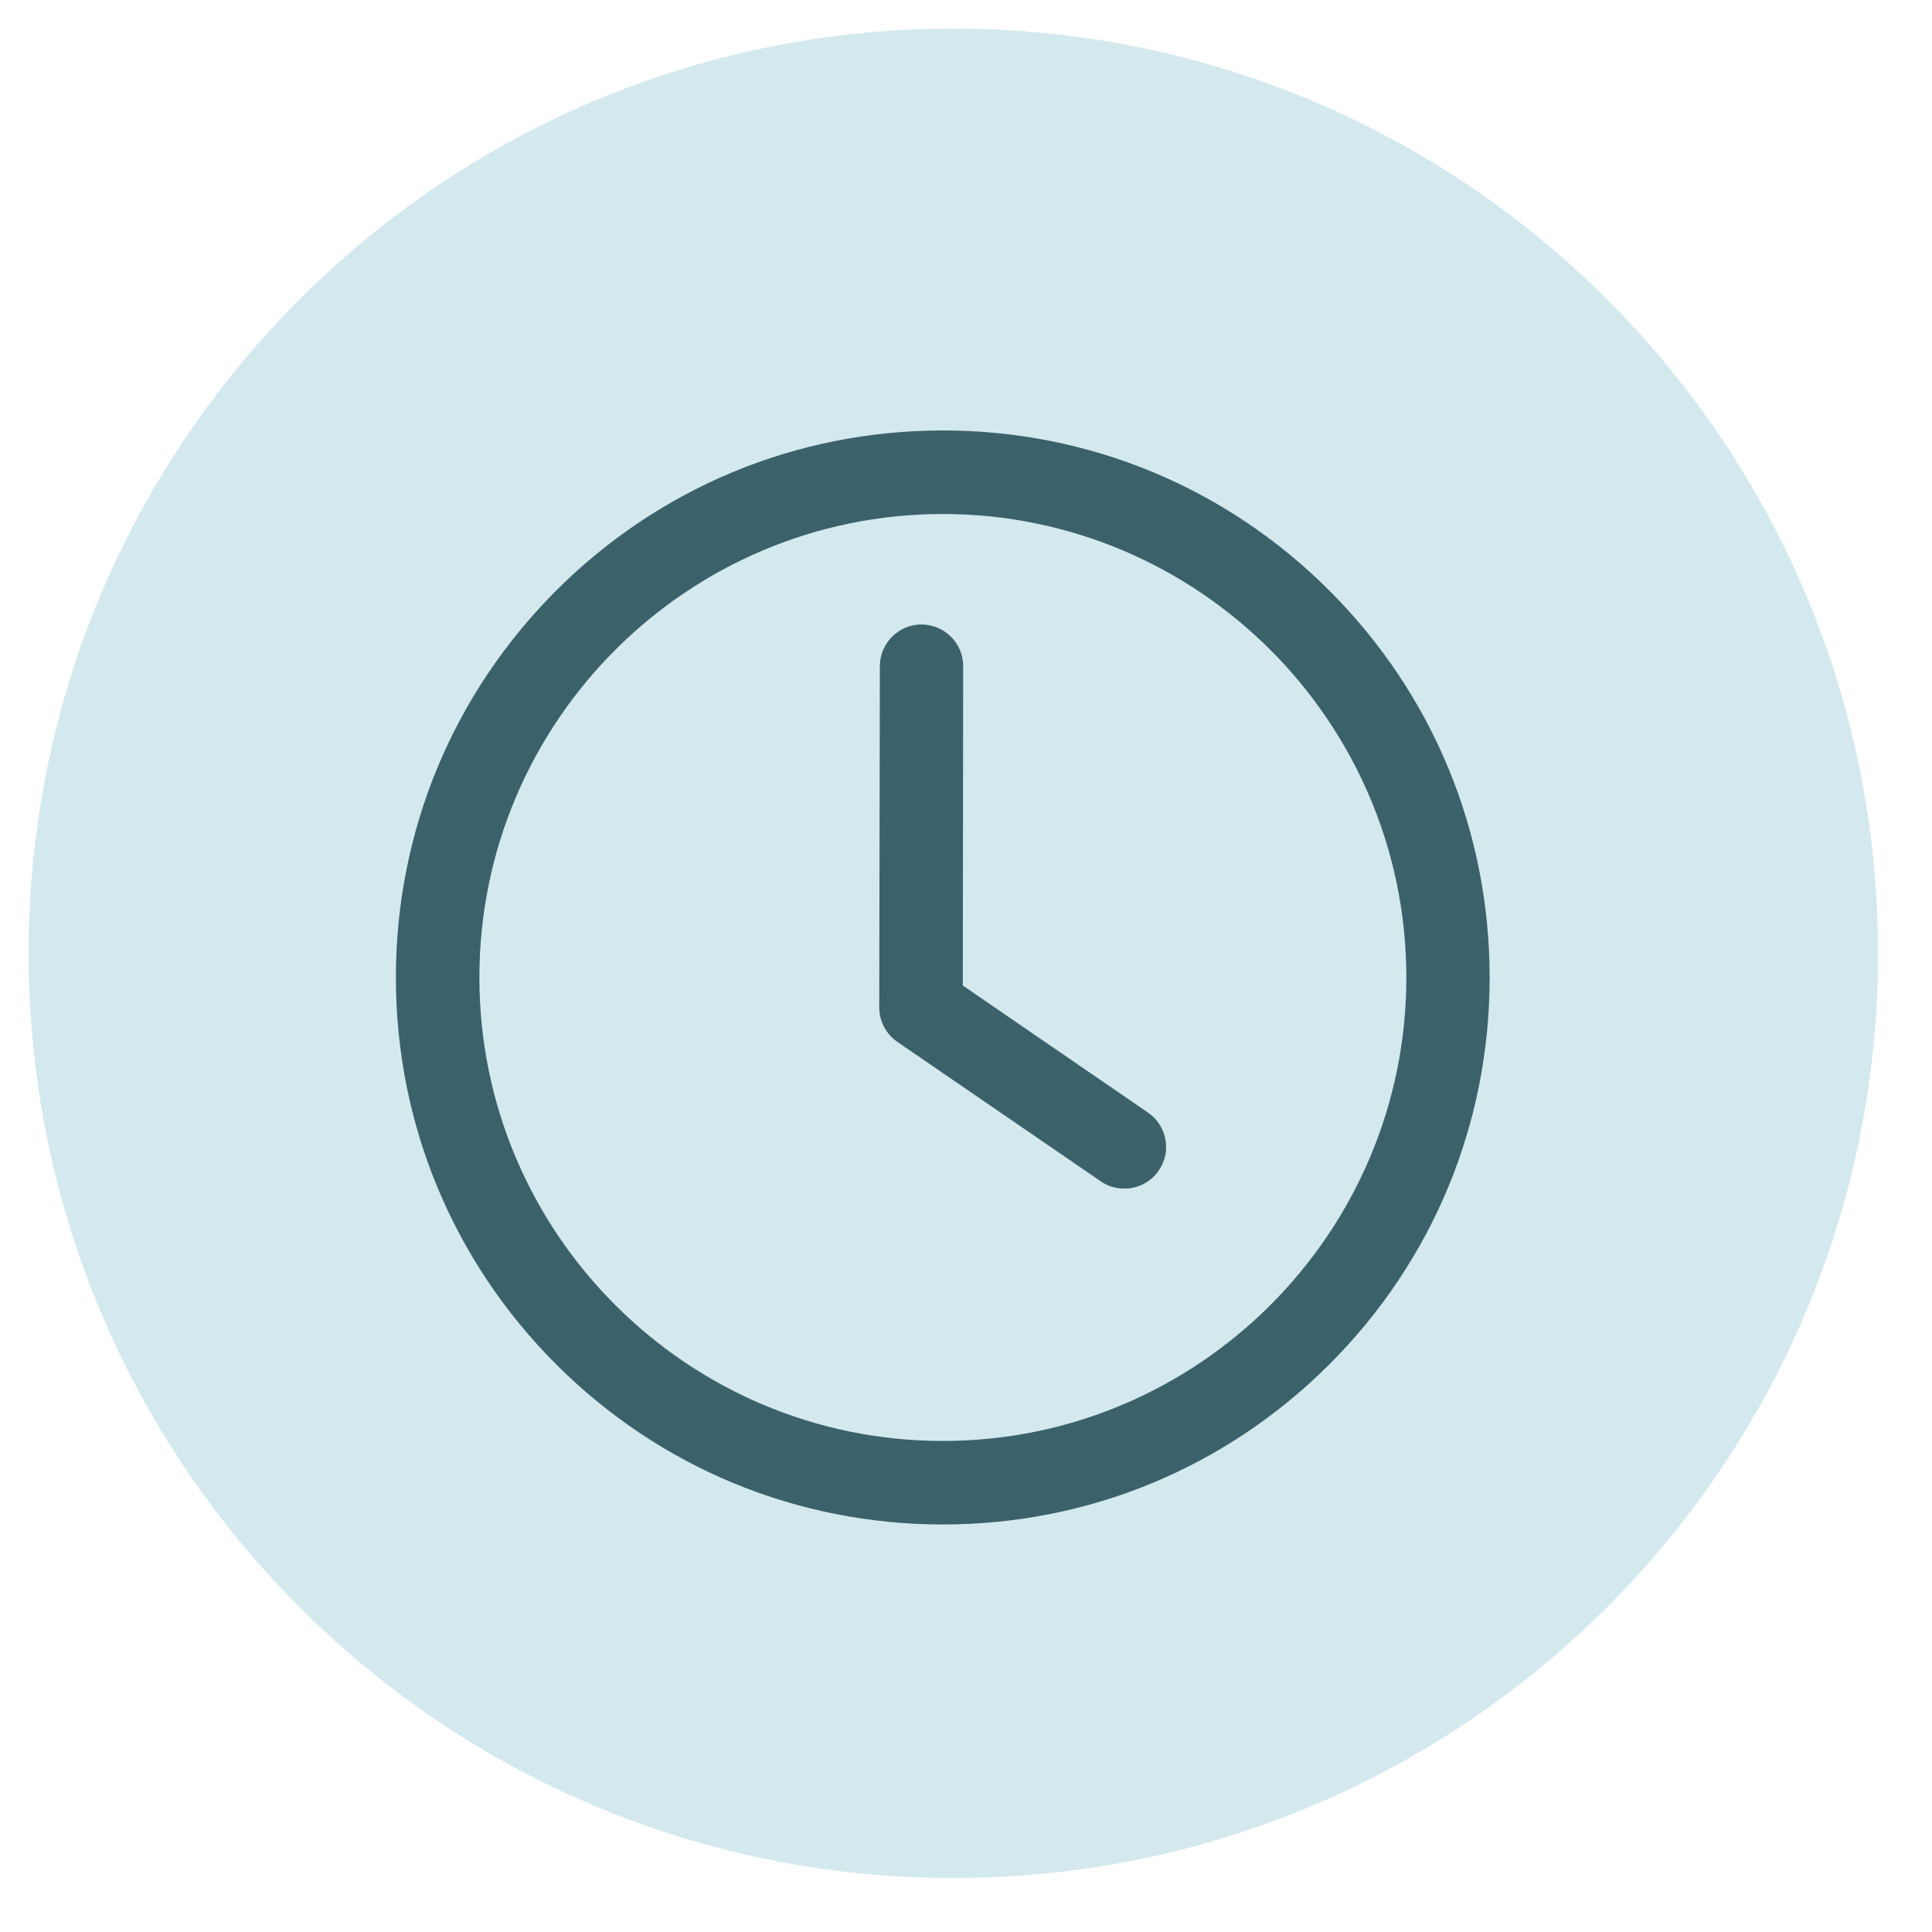
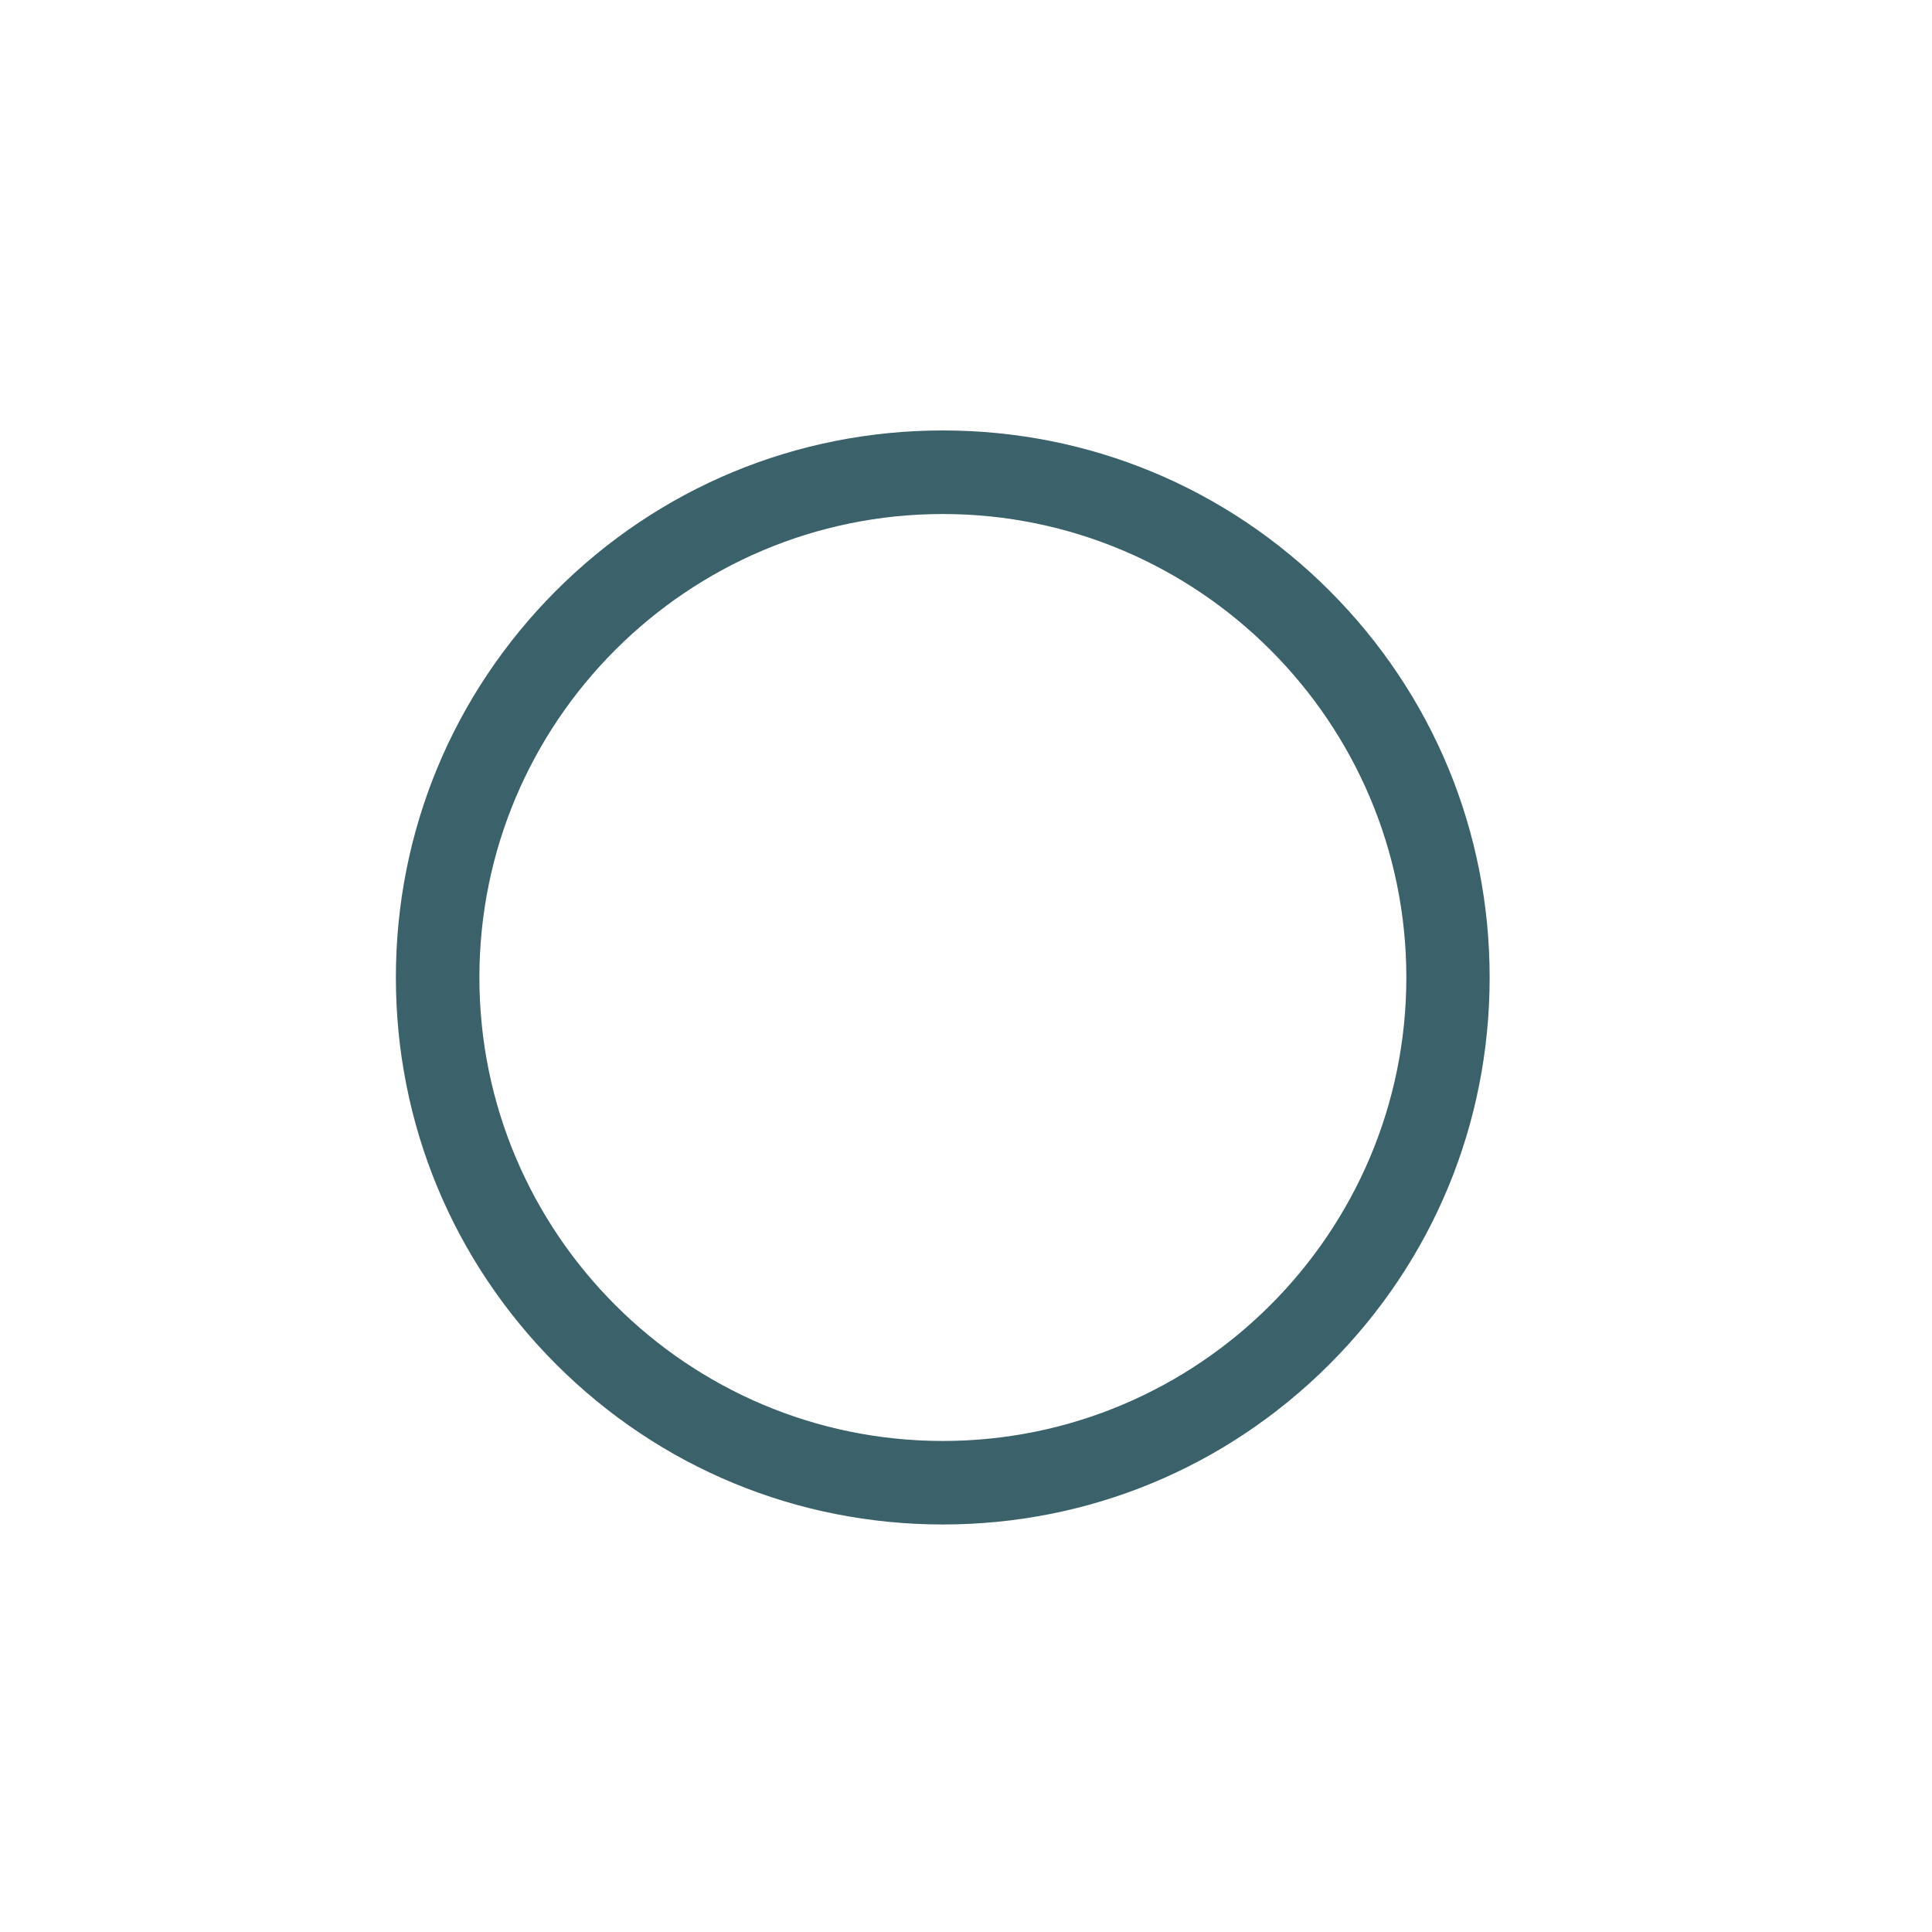
<svg xmlns="http://www.w3.org/2000/svg" version="1.0" preserveAspectRatio="xMidYMid meet" height="50" viewBox="0 0 37.5 37.5" zoomAndPan="magnify" width="50">
  <defs>
    <clipPath id="116d3d6b4a">
      <path clip-rule="nonzero" d="M 0.555 0.555 L 36.453 0.555 L 36.453 36.453 L 0.555 36.453 Z M 0.555 0.555" />
    </clipPath>
    <clipPath id="1c4943eefd">
-       <path clip-rule="nonzero" d="M 18.504 0.555 C 8.59 0.555 0.555 8.59 0.555 18.504 C 0.555 28.414 8.59 36.453 18.504 36.453 C 28.414 36.453 36.453 28.414 36.453 18.504 C 36.453 8.59 28.414 0.555 18.504 0.555 Z M 18.504 0.555" />
+       <path clip-rule="nonzero" d="M 18.504 0.555 C 8.59 0.555 0.555 8.59 0.555 18.504 C 28.414 36.453 36.453 28.414 36.453 18.504 C 36.453 8.59 28.414 0.555 18.504 0.555 Z M 18.504 0.555" />
    </clipPath>
    <clipPath id="69f3dc9aba">
      <path clip-rule="nonzero" d="M 7.684 8.355 L 29 8.355 L 29 29.82 L 7.684 29.82 Z M 7.684 8.355" />
    </clipPath>
  </defs>
  <g clip-path="url(#116d3d6b4a)">
    <g clip-path="url(#1c4943eefd)">
-       <path fill-rule="nonzero" fill-opacity="1" d="M 0.555 0.555 L 36.453 0.555 L 36.453 36.453 L 0.555 36.453 Z M 0.555 0.555" fill="#d4e9ed" />
-     </g>
+       </g>
  </g>
  <g clip-path="url(#69f3dc9aba)">
    <path fill-rule="nonzero" fill-opacity="1" d="M 18.301 29.59 C 15.465 29.59 12.797 28.484 10.793 26.48 C 8.789 24.473 7.684 21.809 7.684 18.973 C 7.684 16.137 8.789 13.473 10.793 11.465 C 12.797 9.461 15.465 8.355 18.301 8.355 C 21.137 8.355 23.801 9.461 25.805 11.465 C 27.812 13.473 28.914 16.137 28.914 18.973 C 28.914 21.809 27.812 24.473 25.805 26.48 C 23.801 28.484 21.137 29.59 18.301 29.59 Z M 18.301 9.977 C 13.34 9.977 9.305 14.012 9.305 18.973 C 9.305 23.934 13.34 27.969 18.301 27.969 C 23.258 27.969 27.297 23.934 27.297 18.973 C 27.297 14.012 23.258 9.977 18.301 9.977 Z M 18.301 9.977" fill="#3b626b" />
  </g>
-   <path fill-rule="nonzero" fill-opacity="1" d="M 21.824 23.07 C 21.664 23.07 21.504 23.027 21.367 22.93 L 17.418 20.223 C 17.199 20.074 17.066 19.82 17.066 19.555 L 17.078 12.93 C 17.078 12.484 17.441 12.121 17.887 12.121 C 18.336 12.125 18.699 12.488 18.695 12.934 L 18.688 19.129 L 22.281 21.594 C 22.652 21.848 22.746 22.352 22.492 22.719 C 22.336 22.949 22.082 23.07 21.824 23.07 Z M 21.824 23.07" fill="#3b626b" />
</svg>